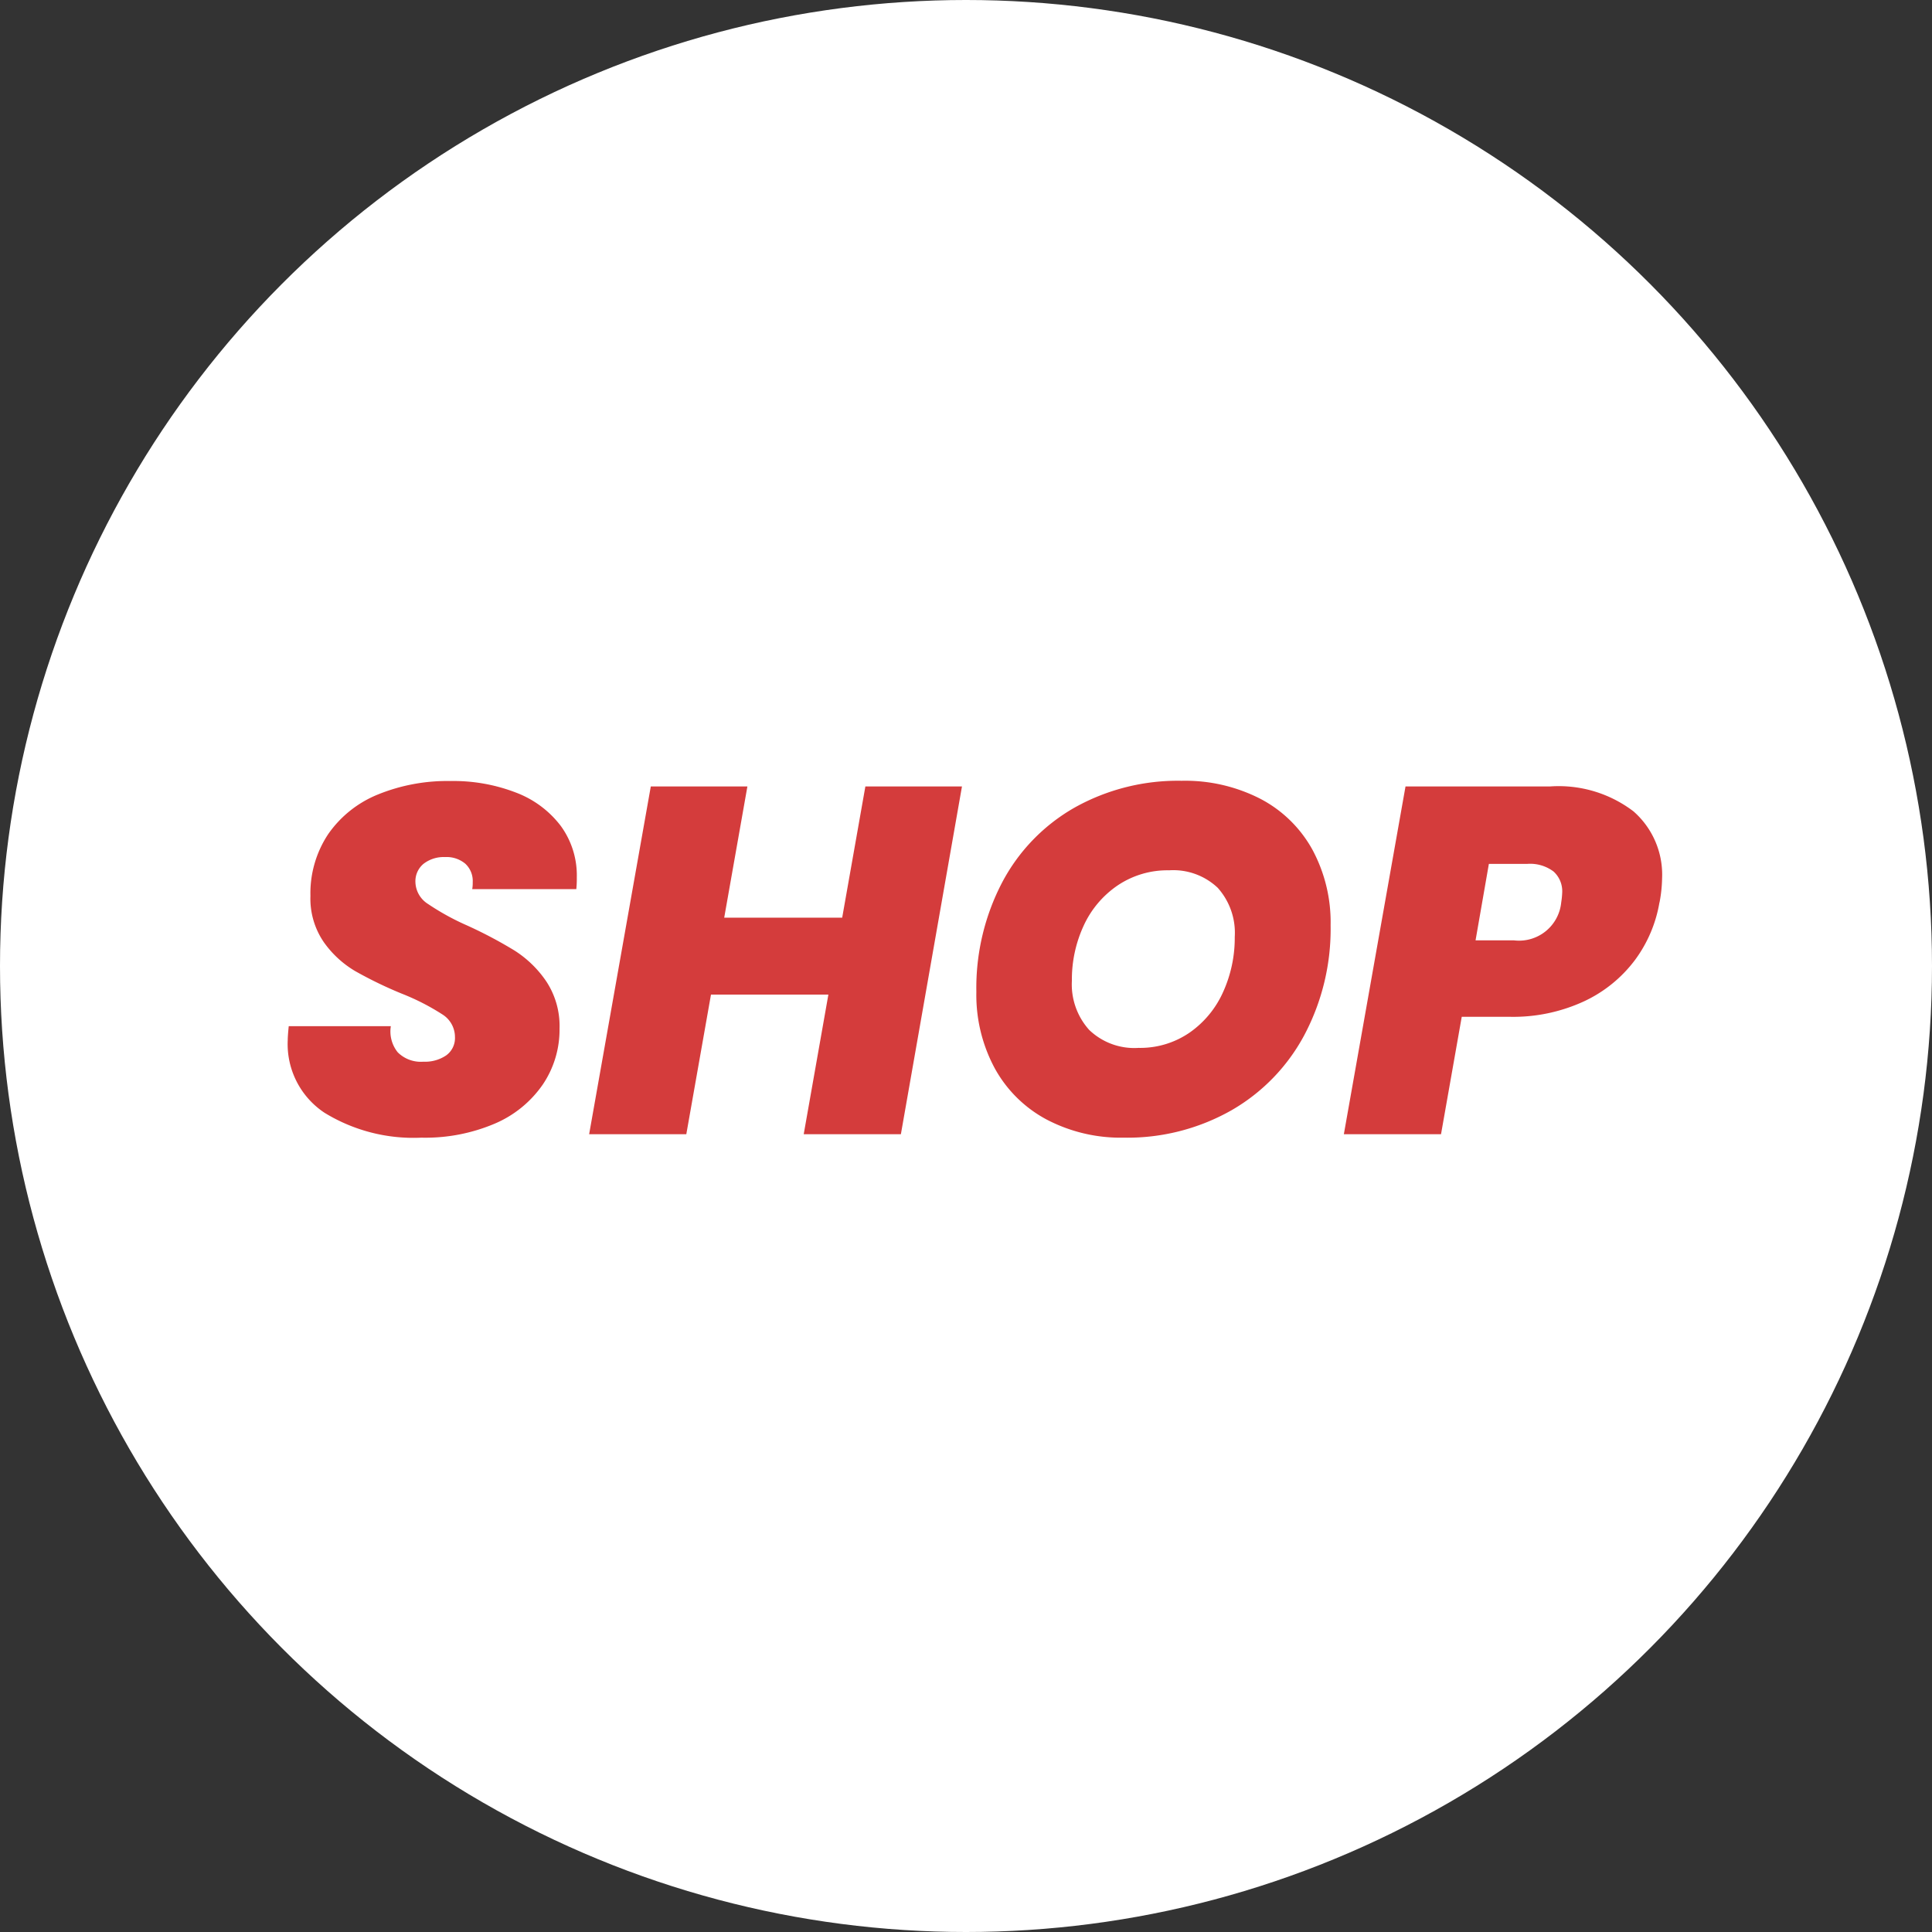
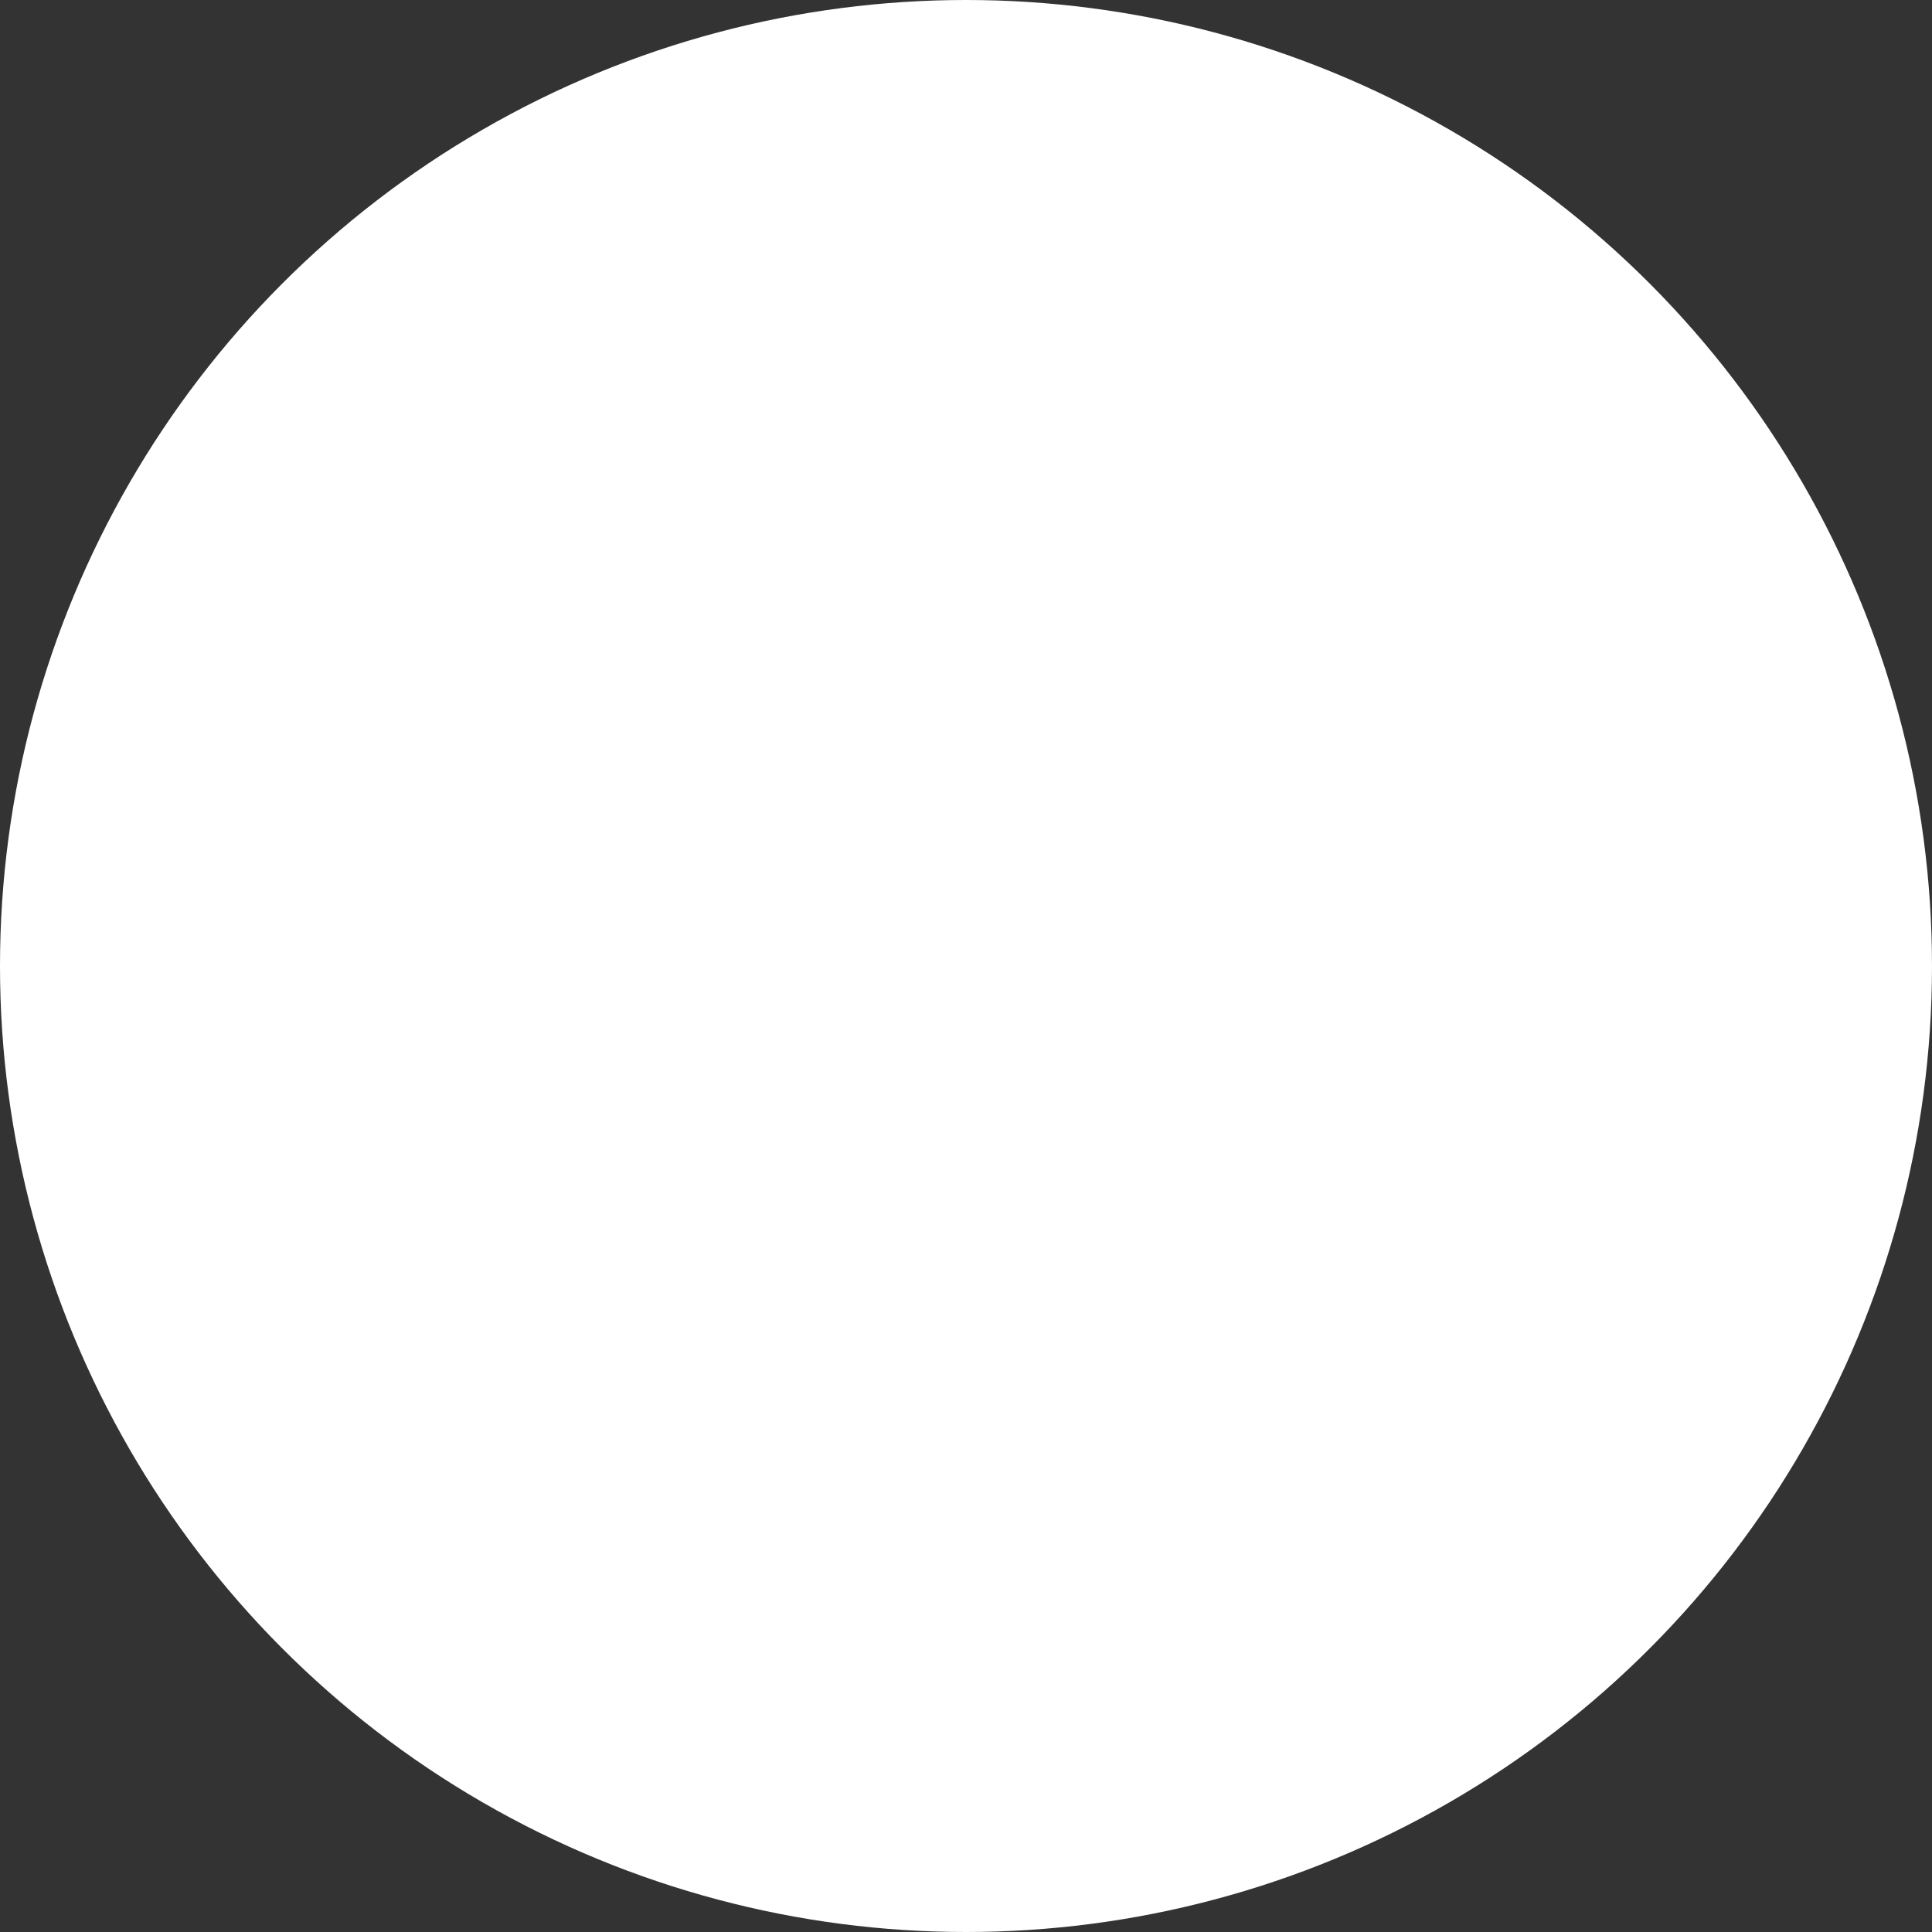
<svg xmlns="http://www.w3.org/2000/svg" width="94" height="94" viewBox="0 0 94 94">
  <rect x="0" y="0" width="94" height="94" fill="#333333" stroke="none" />
  <g id="グループ_71" data-name="グループ 71" transform="translate(-2806 -9404)">
    <circle id="楕円形_67" data-name="楕円形 67" cx="47" cy="47" r="47" transform="translate(2806 9404)" fill="#fff" />
-     <path id="パス_8" data-name="パス 8" d="M7.128.168A8.262,8.262,0,0,1,2.412-1.044,4.007,4.007,0,0,1,.624-4.584q0-.192.048-.672H5.64a1.616,1.616,0,0,0,.336,1.272,1.591,1.591,0,0,0,1.248.456A1.828,1.828,0,0,0,8.34-3.84a1.04,1.04,0,0,0,.42-.888,1.3,1.3,0,0,0-.612-1.1A11.209,11.209,0,0,0,6.168-6.84,20.1,20.1,0,0,1,3.912-7.932,4.957,4.957,0,0,1,2.376-9.348a3.741,3.741,0,0,1-.648-2.244A5.2,5.2,0,0,1,2.592-14.6,5.416,5.416,0,0,1,5-16.524a8.954,8.954,0,0,1,3.54-.66,8.447,8.447,0,0,1,3.192.564A4.917,4.917,0,0,1,13.908-15a4.085,4.085,0,0,1,.78,2.5,5.059,5.059,0,0,1-.024.576H9.6a1.812,1.812,0,0,0,.024-.336,1.149,1.149,0,0,0-.36-.9,1.417,1.417,0,0,0-.984-.324,1.6,1.6,0,0,0-1.044.324,1.1,1.1,0,0,0-.4.9A1.3,1.3,0,0,0,7.452-11.2,12.08,12.08,0,0,0,9.36-10.152,21.422,21.422,0,0,1,11.652-8.94,5.3,5.3,0,0,1,13.2-7.44a3.95,3.95,0,0,1,.648,2.3,4.767,4.767,0,0,1-.816,2.724A5.409,5.409,0,0,1,10.7-.516,8.616,8.616,0,0,1,7.128.168Zm26.3-17.088L30.456,0H25.728l1.2-6.792H21.216L20.016,0H15.288l3-16.92h4.7l-1.128,6.384H27.6l1.128-6.384ZM41.3.168A7.759,7.759,0,0,1,37.536-.72a6.206,6.206,0,0,1-2.52-2.5,7.519,7.519,0,0,1-.888-3.7,11.085,11.085,0,0,1,1.26-5.34,9.029,9.029,0,0,1,3.528-3.636,10.286,10.286,0,0,1,5.2-1.3,8.021,8.021,0,0,1,3.828.876,6.131,6.131,0,0,1,2.532,2.472,7.451,7.451,0,0,1,.888,3.684,11.019,11.019,0,0,1-1.272,5.328,9.23,9.23,0,0,1-3.552,3.672A10.251,10.251,0,0,1,41.3.168Zm.72-4.368a4.237,4.237,0,0,0,2.484-.744,4.777,4.777,0,0,0,1.632-1.98A6.369,6.369,0,0,0,46.7-9.6a3.283,3.283,0,0,0-.828-2.388,3.146,3.146,0,0,0-2.364-.852,4.342,4.342,0,0,0-2.5.732,4.762,4.762,0,0,0-1.656,1.956,6.233,6.233,0,0,0-.576,2.688,3.307,3.307,0,0,0,.84,2.388A3.169,3.169,0,0,0,42.024-4.2Zm25.344-7.08a6.54,6.54,0,0,1-1.188,2.8A6.554,6.554,0,0,1,63.7-6.468a8.217,8.217,0,0,1-3.624.756H57.744L56.736,0H52.008l3-16.92H62.04A6.006,6.006,0,0,1,66.1-15.708a4.094,4.094,0,0,1,1.392,3.252A6.8,6.8,0,0,1,67.368-11.28Zm-7.08,1.848a2.061,2.061,0,0,0,2.3-1.848,3.9,3.9,0,0,0,.048-.48,1.293,1.293,0,0,0-.42-1.02,1.893,1.893,0,0,0-1.284-.372H59.064l-.648,3.72Z" transform="translate(2819.376 9459.184)" fill="#d43c3c" />
  </g>
</svg>